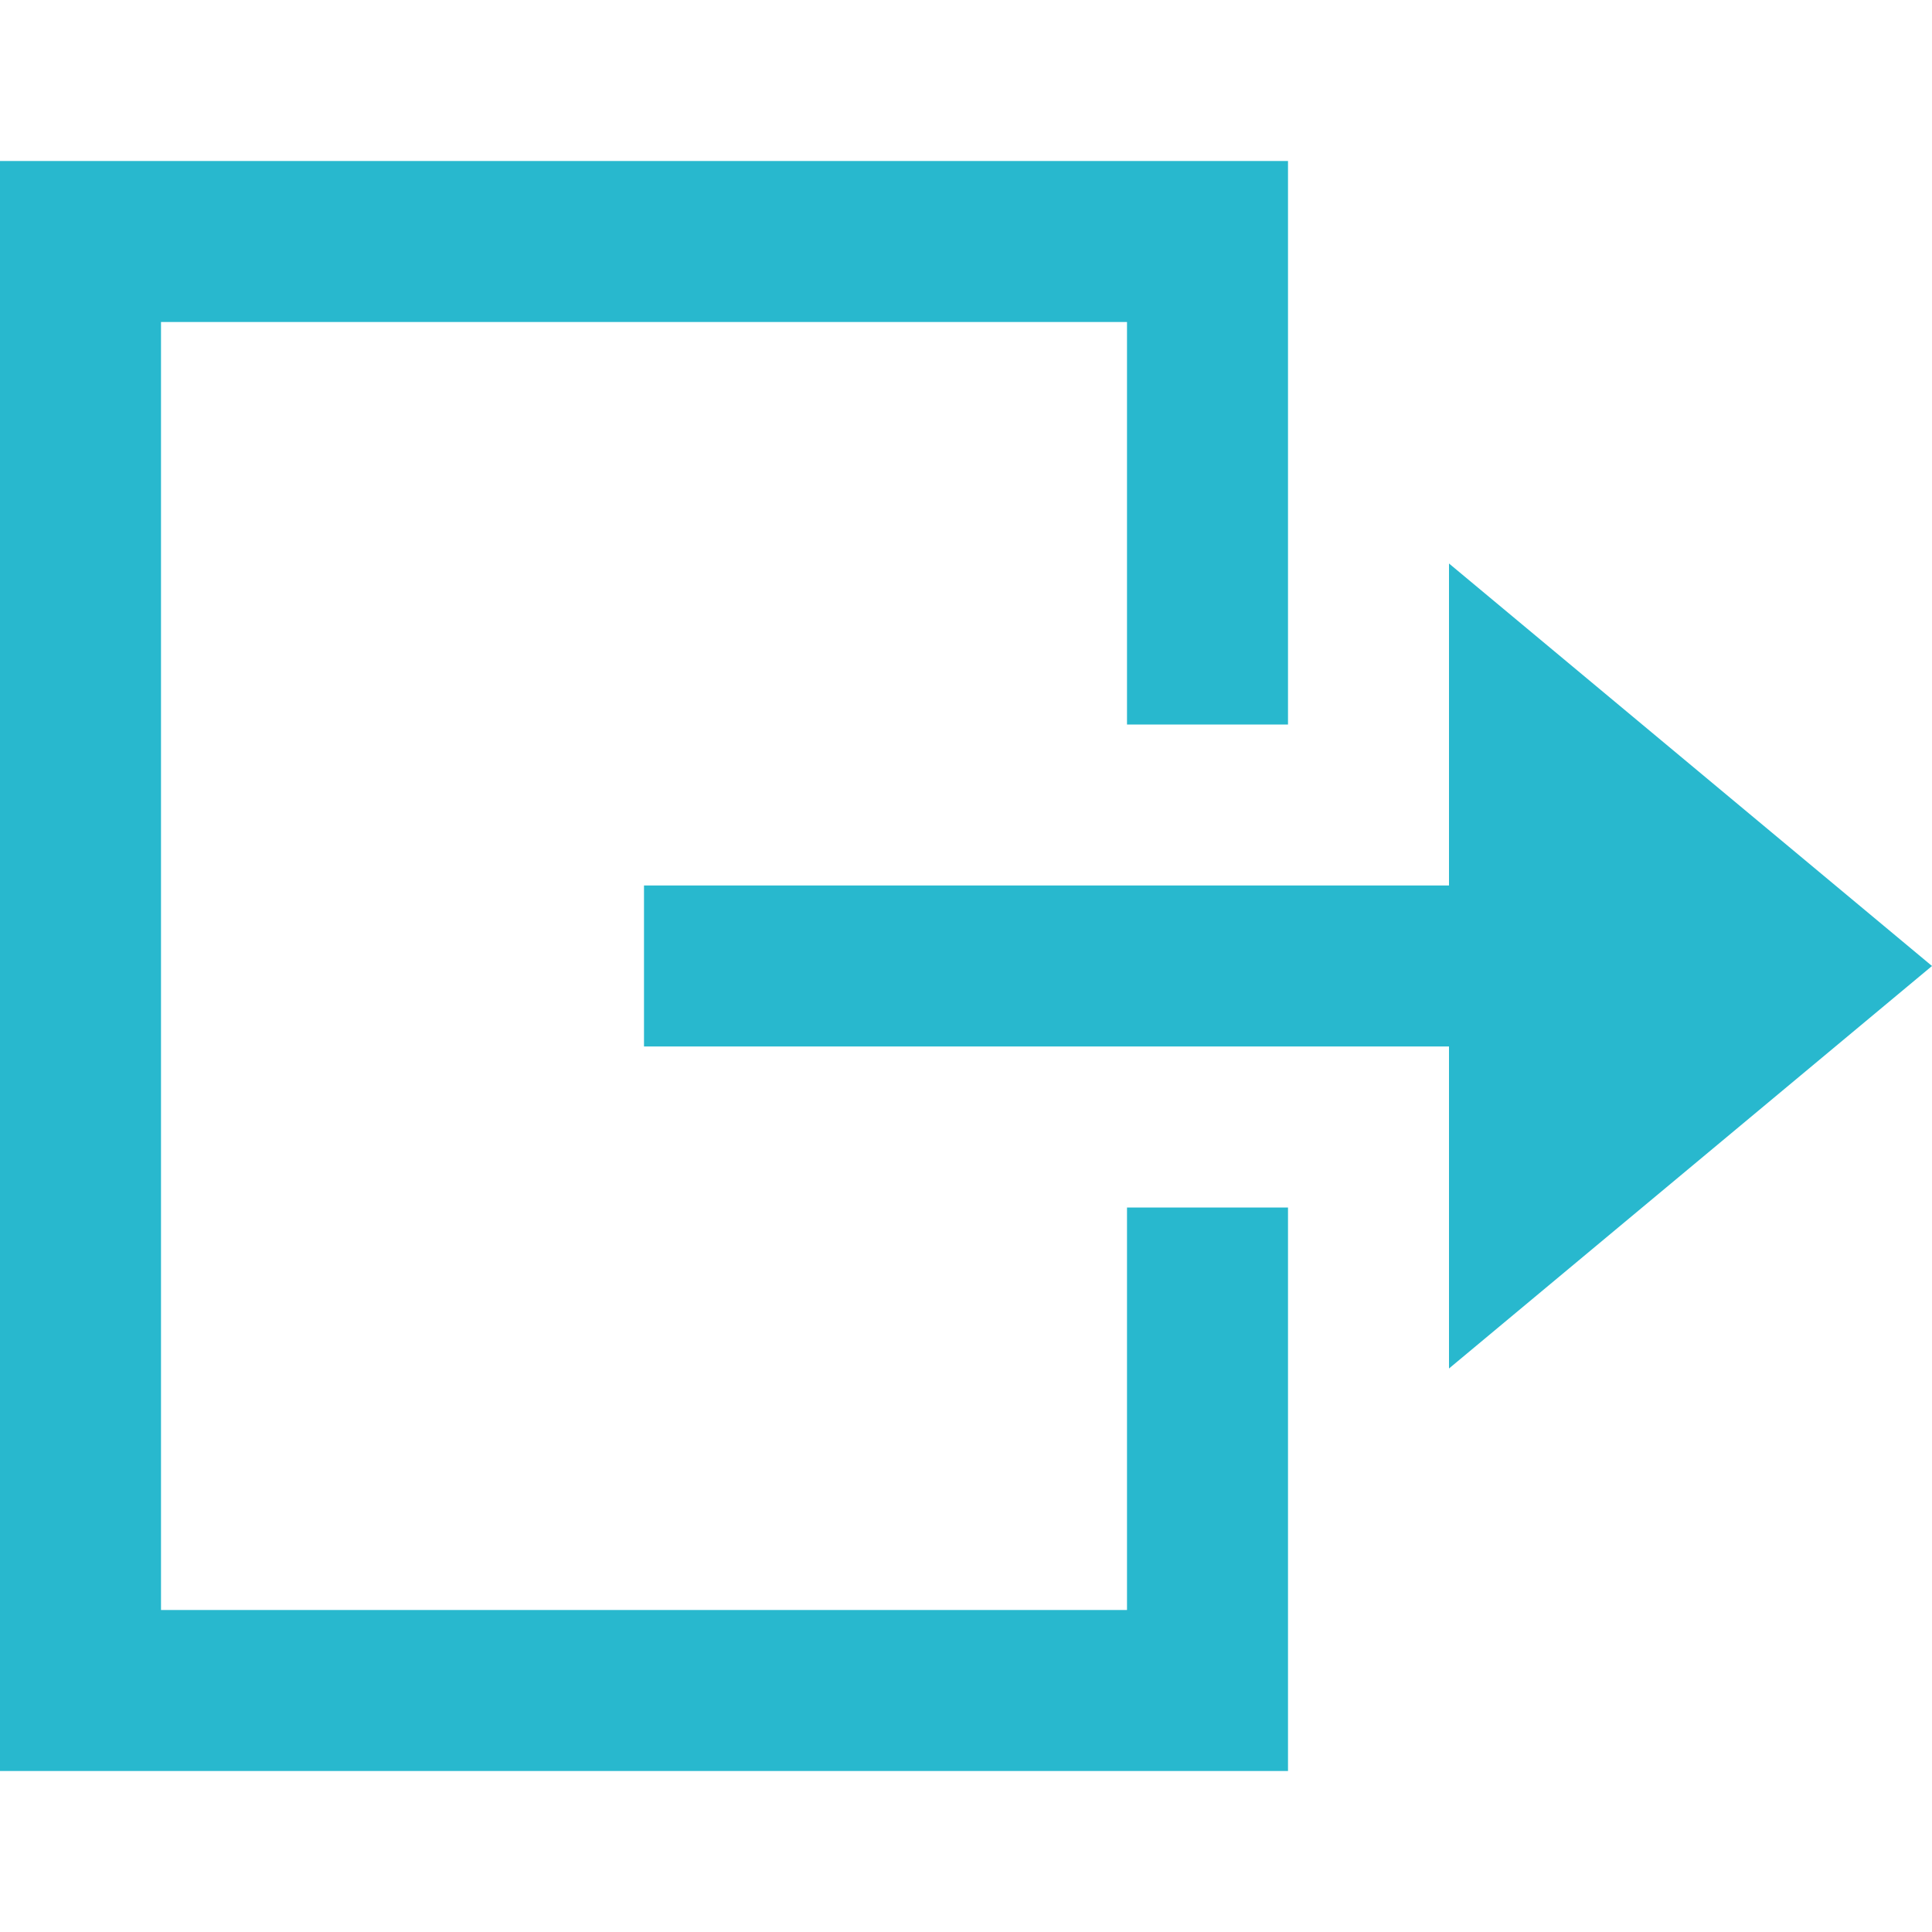
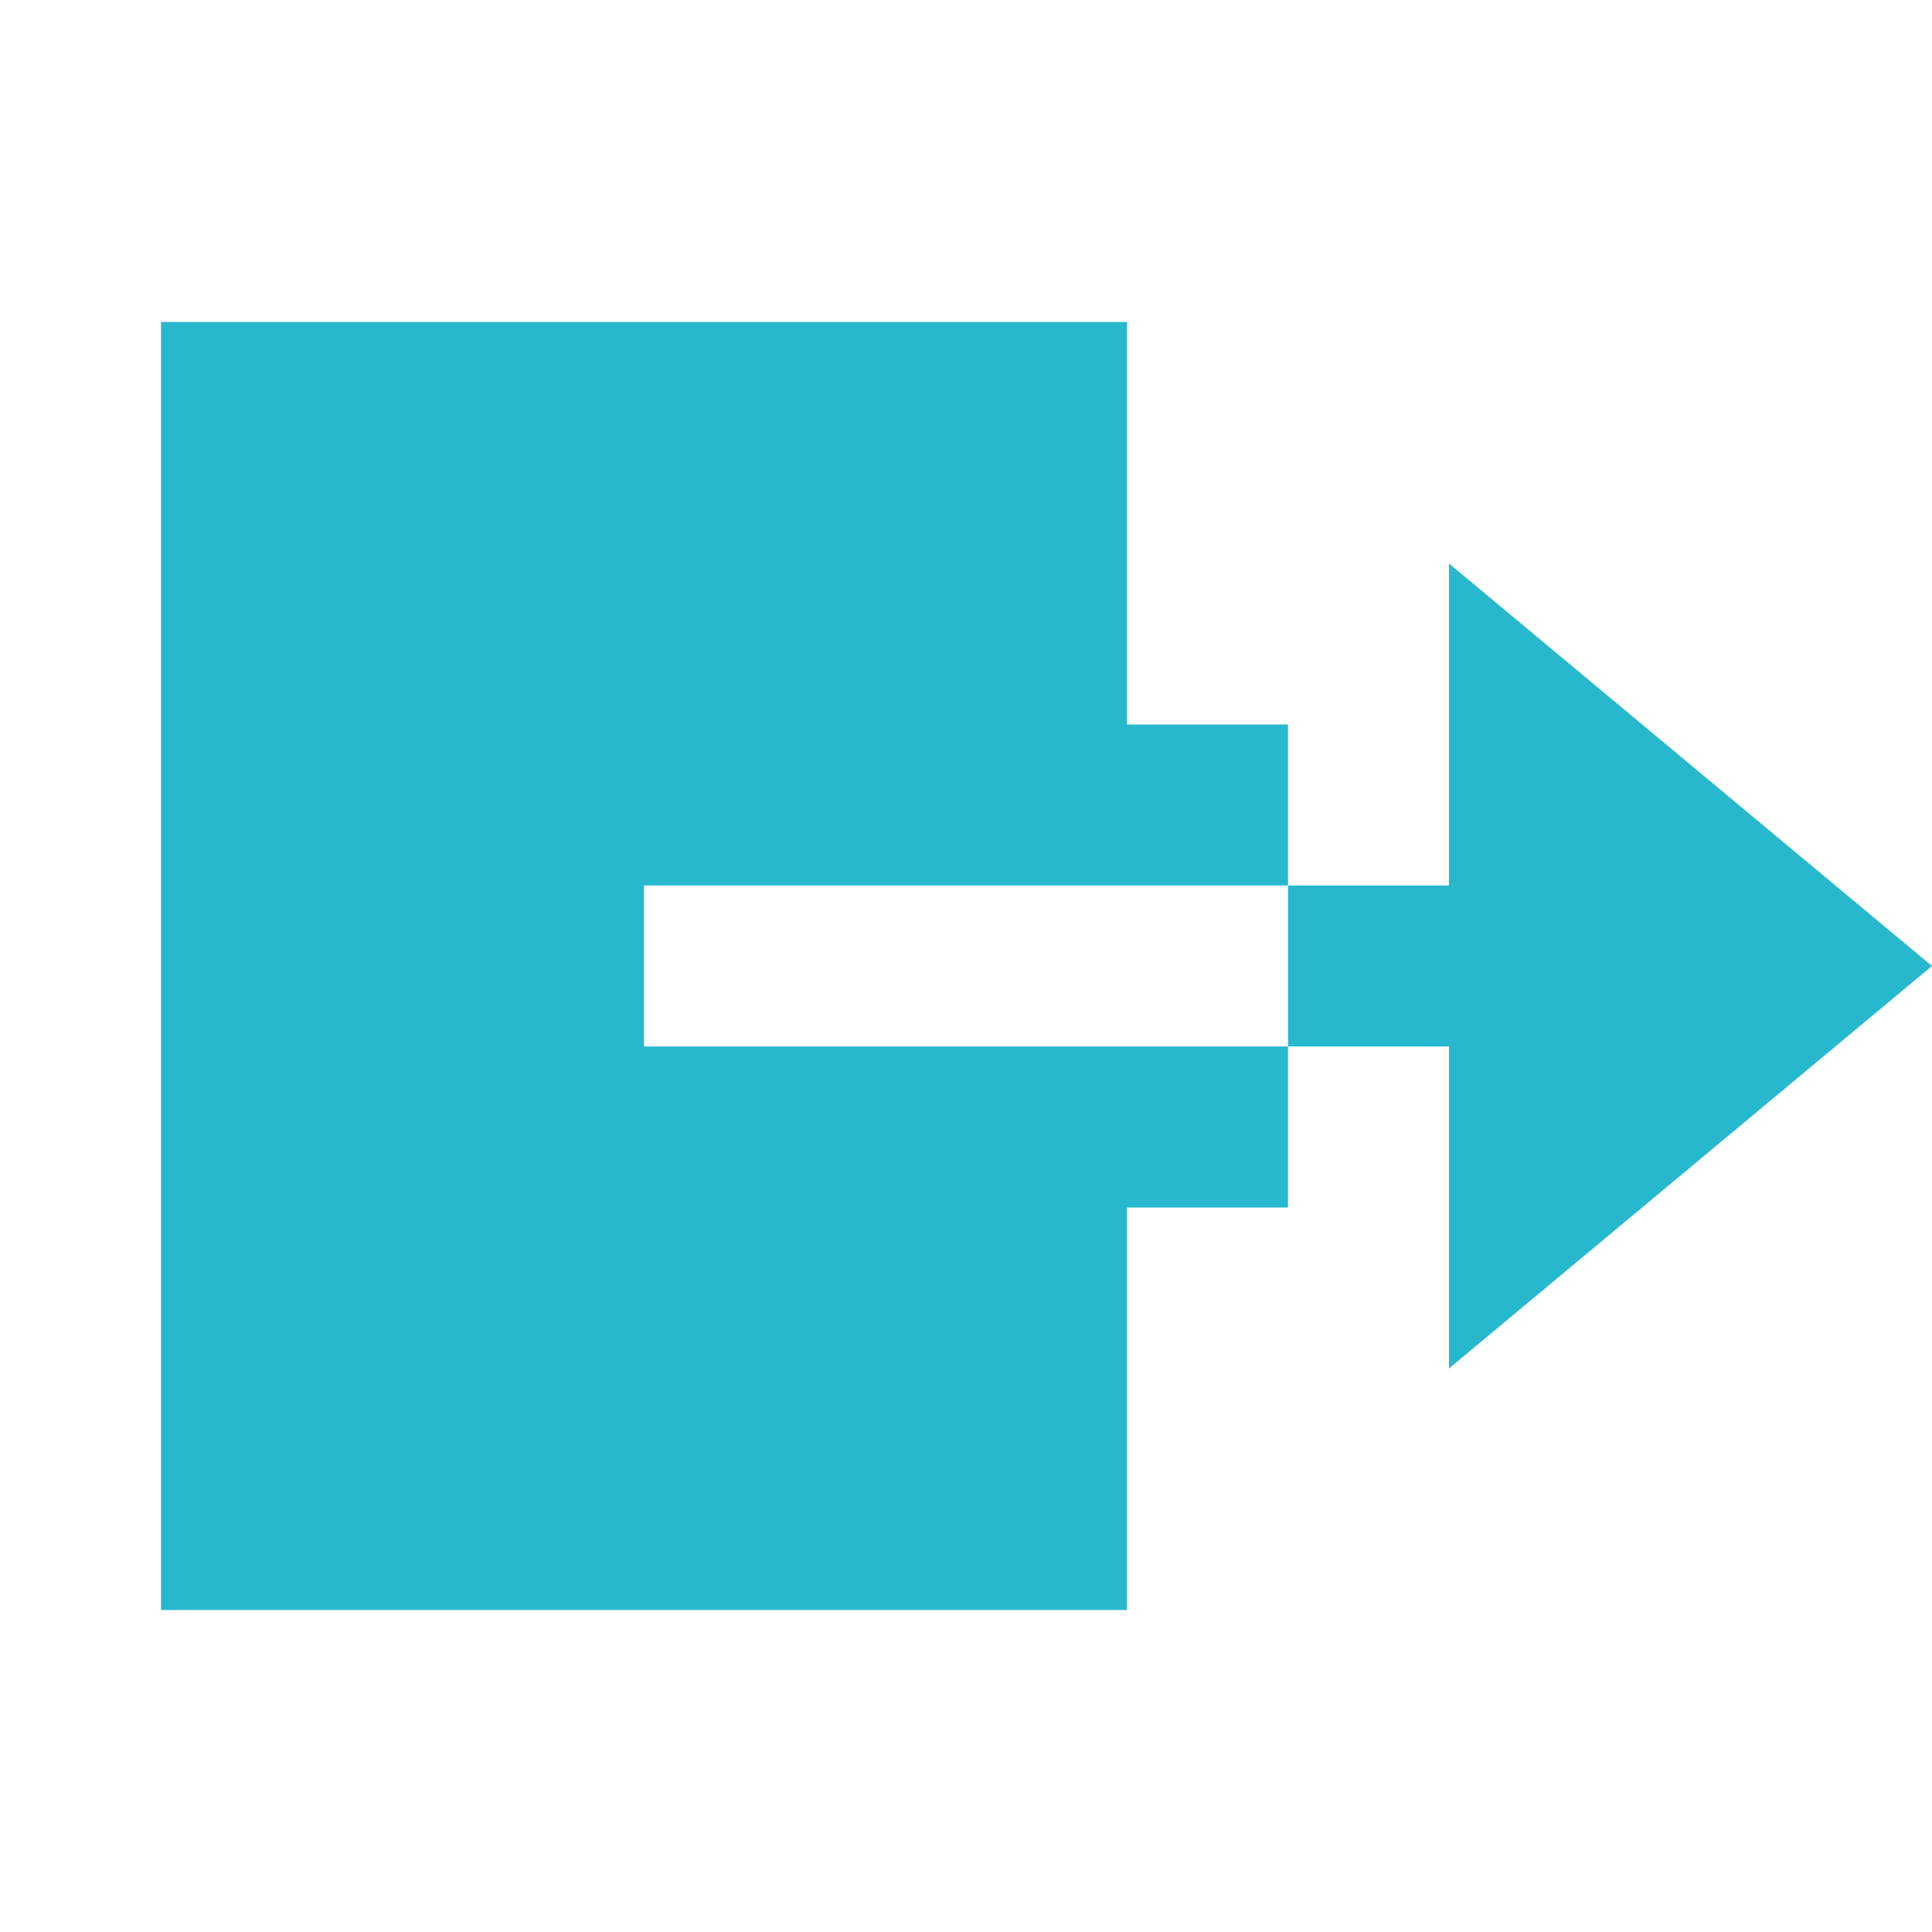
<svg xmlns="http://www.w3.org/2000/svg" width="24" height="24" fill-rule="evenodd" clip-rule="evenodd" style="fill: #28B8CE">
-   <path d="M16 2v7h-2v-5h-12v16h12v-5h2v7h-16v-20h16zm2 9v-4l6 5-6 5v-4h-10v-2h10z" />
+   <path d="M16 2v7h-2v-5h-12v16h12v-5h2v7h-16h16zm2 9v-4l6 5-6 5v-4h-10v-2h10z" />
</svg>